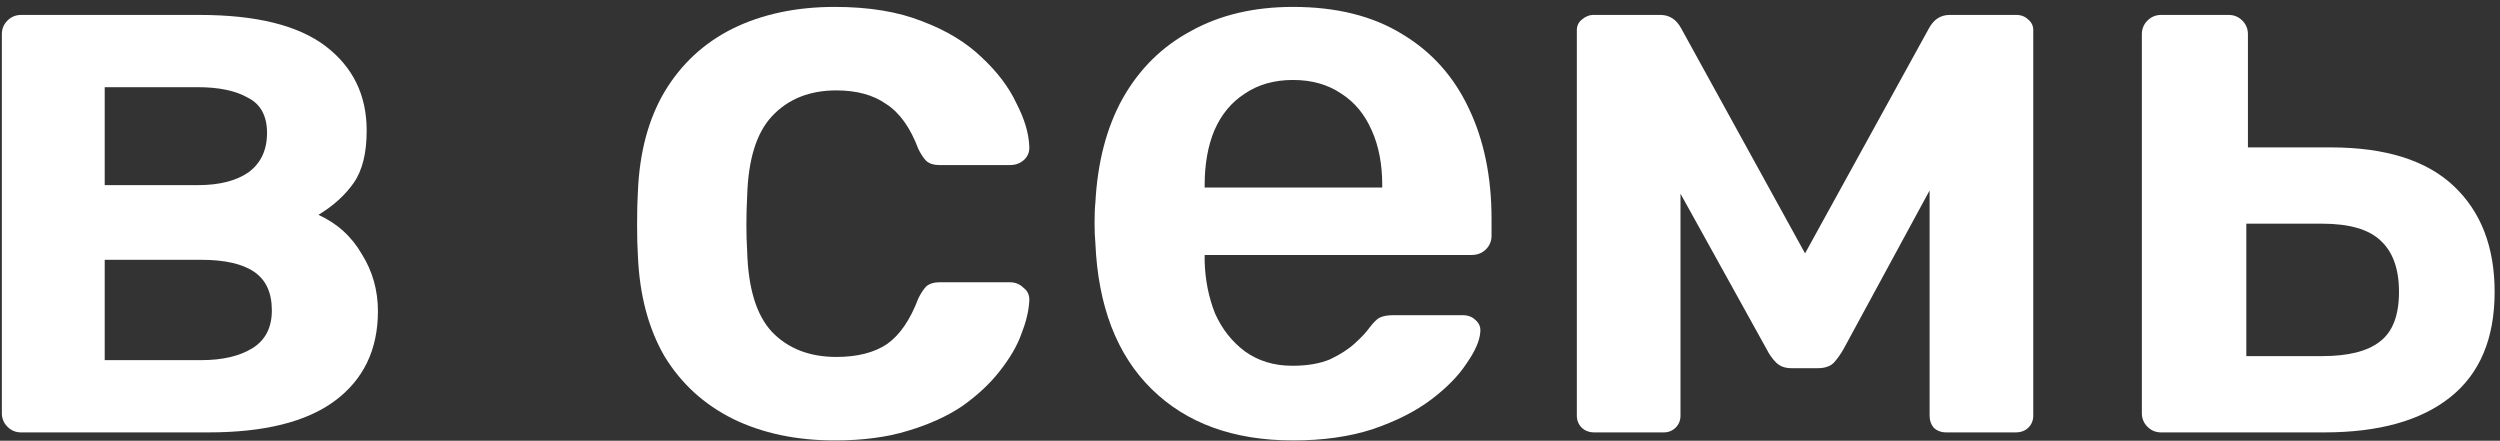
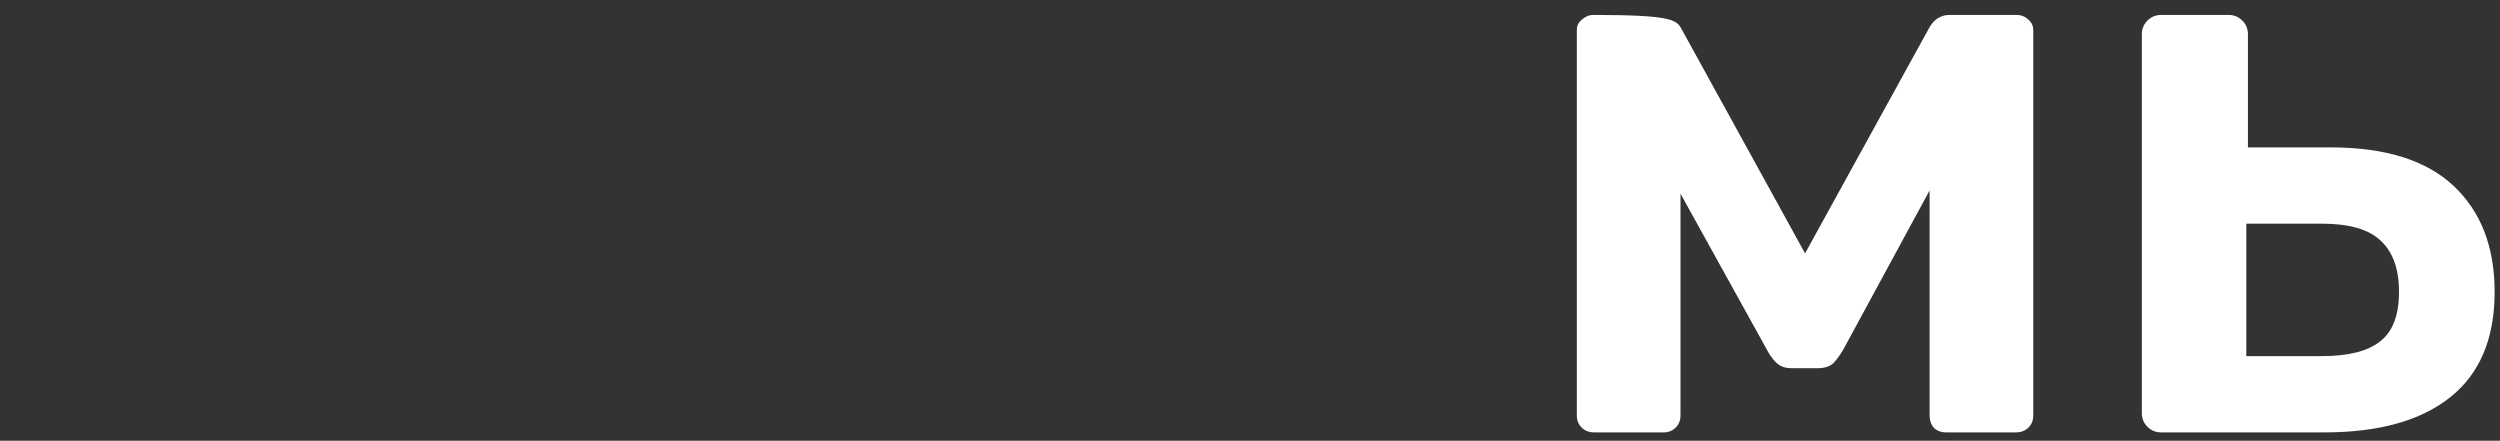
<svg xmlns="http://www.w3.org/2000/svg" width="346" height="61" viewBox="0 0 346 61" fill="none">
  <rect x="0" y="0" width="346" height="61" fill="#333333" stroke="none" />
-   <path d="M2.925 59.844C2.184 59.844 1.553 59.585 1.034 59.067C0.515 58.548 0.256 57.919 0.256 57.178L0.256 4.733C0.256 3.993 0.515 3.363 1.034 2.844C1.553 2.326 2.184 2.067 2.925 2.067L27.615 2.067C35.474 2.067 41.294 3.511 45.076 6.4C48.857 9.289 50.748 13.178 50.748 18.067C50.748 21.178 50.154 23.585 48.968 25.289C47.782 26.993 46.151 28.474 44.075 29.733C46.67 30.919 48.672 32.733 50.08 35.178C51.563 37.548 52.305 40.178 52.305 43.067C52.305 48.4 50.303 52.548 46.299 55.511C42.37 58.4 36.549 59.844 28.838 59.844H2.925ZM14.491 49.844H27.837C30.803 49.844 33.176 49.289 34.955 48.178C36.734 47.067 37.624 45.326 37.624 42.956C37.624 40.511 36.809 38.733 35.178 37.622C33.546 36.511 31.1 35.956 27.837 35.956H14.491V49.844ZM14.491 25.622H27.392C30.358 25.622 32.694 25.03 34.399 23.845C36.104 22.585 36.957 20.77 36.957 18.4C36.957 16.03 36.067 14.4 34.288 13.511C32.583 12.548 30.284 12.067 27.392 12.067H14.491V25.622Z" fill="white" />
-   <path d="M115.533 60.956C110.195 60.956 105.487 59.956 101.409 57.956C97.405 55.956 94.254 53.067 91.956 49.289C89.731 45.437 88.508 40.807 88.285 35.4C88.211 34.289 88.174 32.844 88.174 31.067C88.174 29.215 88.211 27.696 88.285 26.511C88.508 21.104 89.731 16.511 91.956 12.733C94.254 8.881 97.405 5.956 101.409 3.956C105.487 1.956 110.195 0.956 115.533 0.956C120.279 0.956 124.319 1.622 127.656 2.956C130.992 4.215 133.736 5.881 135.886 7.956C138.036 9.956 139.63 12.067 140.668 14.289C141.78 16.437 142.373 18.4 142.447 20.178C142.522 20.993 142.262 21.659 141.669 22.178C141.15 22.622 140.52 22.845 139.778 22.845H129.991C129.25 22.845 128.657 22.659 128.212 22.289C127.841 21.919 127.47 21.363 127.1 20.622C125.988 17.659 124.505 15.585 122.651 14.4C120.872 13.141 118.573 12.511 115.756 12.511C112.049 12.511 109.083 13.696 106.859 16.067C104.708 18.363 103.559 22.03 103.411 27.067C103.263 29.881 103.263 32.474 103.411 34.844C103.559 39.956 104.708 43.659 106.859 45.956C109.083 48.252 112.049 49.4 115.756 49.4C118.647 49.4 120.983 48.807 122.762 47.622C124.542 46.363 125.988 44.252 127.1 41.289C127.47 40.548 127.841 39.993 128.212 39.622C128.657 39.252 129.25 39.067 129.991 39.067H139.778C140.52 39.067 141.15 39.326 141.669 39.844C142.262 40.289 142.522 40.919 142.447 41.733C142.373 43.067 142.003 44.585 141.335 46.289C140.742 47.919 139.741 49.622 138.332 51.4C136.998 53.104 135.293 54.696 133.217 56.178C131.141 57.585 128.62 58.733 125.654 59.622C122.762 60.511 119.389 60.956 115.533 60.956Z" fill="white" />
-   <path d="M178.958 60.956C170.728 60.956 164.204 58.585 159.384 53.844C154.565 49.104 151.97 42.363 151.599 33.622C151.525 32.882 151.488 31.956 151.488 30.845C151.488 29.659 151.525 28.733 151.599 28.067C151.896 22.437 153.156 17.622 155.381 13.622C157.679 9.548 160.83 6.437 164.834 4.289C168.838 2.067 173.546 0.956 178.958 0.956C184.964 0.956 190.006 2.215 194.084 4.733C198.162 7.178 201.238 10.622 203.314 15.067C205.391 19.437 206.429 24.511 206.429 30.289V32.622C206.429 33.363 206.169 33.993 205.65 34.511C205.131 35.03 204.464 35.289 203.648 35.289H166.725C166.725 35.289 166.725 35.4 166.725 35.622C166.725 35.844 166.725 36.03 166.725 36.178C166.799 38.77 167.281 41.178 168.17 43.4C169.134 45.548 170.506 47.289 172.285 48.622C174.139 49.956 176.326 50.622 178.847 50.622C180.923 50.622 182.665 50.326 184.074 49.733C185.483 49.067 186.632 48.326 187.522 47.511C188.412 46.696 189.042 46.03 189.413 45.511C190.08 44.622 190.599 44.104 190.97 43.956C191.414 43.733 192.045 43.622 192.86 43.622H202.425C203.166 43.622 203.759 43.844 204.204 44.289C204.723 44.733 204.946 45.289 204.872 45.956C204.797 47.141 204.167 48.585 202.981 50.289C201.869 51.993 200.238 53.659 198.087 55.289C195.937 56.919 193.231 58.289 189.969 59.4C186.78 60.437 183.11 60.956 178.958 60.956ZM166.725 25.956H191.303V25.622C191.303 22.733 190.821 20.215 189.857 18.067C188.894 15.845 187.485 14.141 185.631 12.956C183.778 11.696 181.553 11.067 178.958 11.067C176.363 11.067 174.139 11.696 172.285 12.956C170.432 14.141 169.023 15.845 168.059 18.067C167.169 20.215 166.725 22.733 166.725 25.622V25.956Z" fill="white" />
-   <path d="M220.681 59.844C219.939 59.844 219.346 59.622 218.901 59.178C218.456 58.733 218.234 58.178 218.234 57.511V4.178C218.234 3.585 218.456 3.104 218.901 2.733C219.42 2.289 219.939 2.067 220.458 2.067H229.8C231.061 2.067 232.025 2.696 232.692 3.956L249.819 35.067L266.946 3.956C267.614 2.696 268.577 2.067 269.838 2.067L279.069 2.067C279.736 2.067 280.292 2.289 280.737 2.733C281.182 3.104 281.404 3.585 281.404 4.178V57.511C281.404 58.178 281.182 58.733 280.737 59.178C280.292 59.622 279.699 59.844 278.958 59.844H269.393C268.652 59.844 268.058 59.622 267.614 59.178C267.243 58.733 267.057 58.178 267.057 57.511V17.178L271.617 17.956L255.157 48.289C254.787 48.956 254.342 49.585 253.823 50.178C253.304 50.696 252.562 50.956 251.599 50.956H247.928C247.039 50.956 246.334 50.696 245.815 50.178C245.296 49.659 244.851 49.03 244.481 48.289L228.354 19.178L232.581 18.511V57.511C232.581 58.178 232.358 58.733 231.913 59.178C231.469 59.622 230.912 59.844 230.245 59.844H220.681Z" fill="white" />
+   <path d="M220.681 59.844C219.939 59.844 219.346 59.622 218.901 59.178C218.456 58.733 218.234 58.178 218.234 57.511V4.178C218.234 3.585 218.456 3.104 218.901 2.733C219.42 2.289 219.939 2.067 220.458 2.067C231.061 2.067 232.025 2.696 232.692 3.956L249.819 35.067L266.946 3.956C267.614 2.696 268.577 2.067 269.838 2.067L279.069 2.067C279.736 2.067 280.292 2.289 280.737 2.733C281.182 3.104 281.404 3.585 281.404 4.178V57.511C281.404 58.178 281.182 58.733 280.737 59.178C280.292 59.622 279.699 59.844 278.958 59.844H269.393C268.652 59.844 268.058 59.622 267.614 59.178C267.243 58.733 267.057 58.178 267.057 57.511V17.178L271.617 17.956L255.157 48.289C254.787 48.956 254.342 49.585 253.823 50.178C253.304 50.696 252.562 50.956 251.599 50.956H247.928C247.039 50.956 246.334 50.696 245.815 50.178C245.296 49.659 244.851 49.03 244.481 48.289L228.354 19.178L232.581 18.511V57.511C232.581 58.178 232.358 58.733 231.913 59.178C231.469 59.622 230.912 59.844 230.245 59.844H220.681Z" fill="white" />
  <path d="M299.101 59.844C298.36 59.844 297.73 59.585 297.211 59.067C296.692 58.548 296.432 57.919 296.432 57.178V4.733C296.432 3.993 296.692 3.363 297.211 2.844C297.73 2.326 298.36 2.067 299.101 2.067L308.444 2.067C309.185 2.067 309.815 2.326 310.334 2.844C310.853 3.363 311.113 3.993 311.113 4.733V20.4L322.568 20.4C330.131 20.4 335.803 22.178 339.584 25.733C343.365 29.289 345.256 34.178 345.256 40.4C345.256 46.844 343.217 51.696 339.139 54.956C335.061 58.215 329.241 59.844 321.678 59.844H299.101ZM310.89 49.289H321.345C324.978 49.289 327.647 48.622 329.352 47.289C331.132 45.956 332.021 43.659 332.021 40.4C332.021 37.215 331.169 34.844 329.463 33.289C327.832 31.733 325.126 30.956 321.345 30.956L310.89 30.956V49.289Z" fill="white" />
</svg>